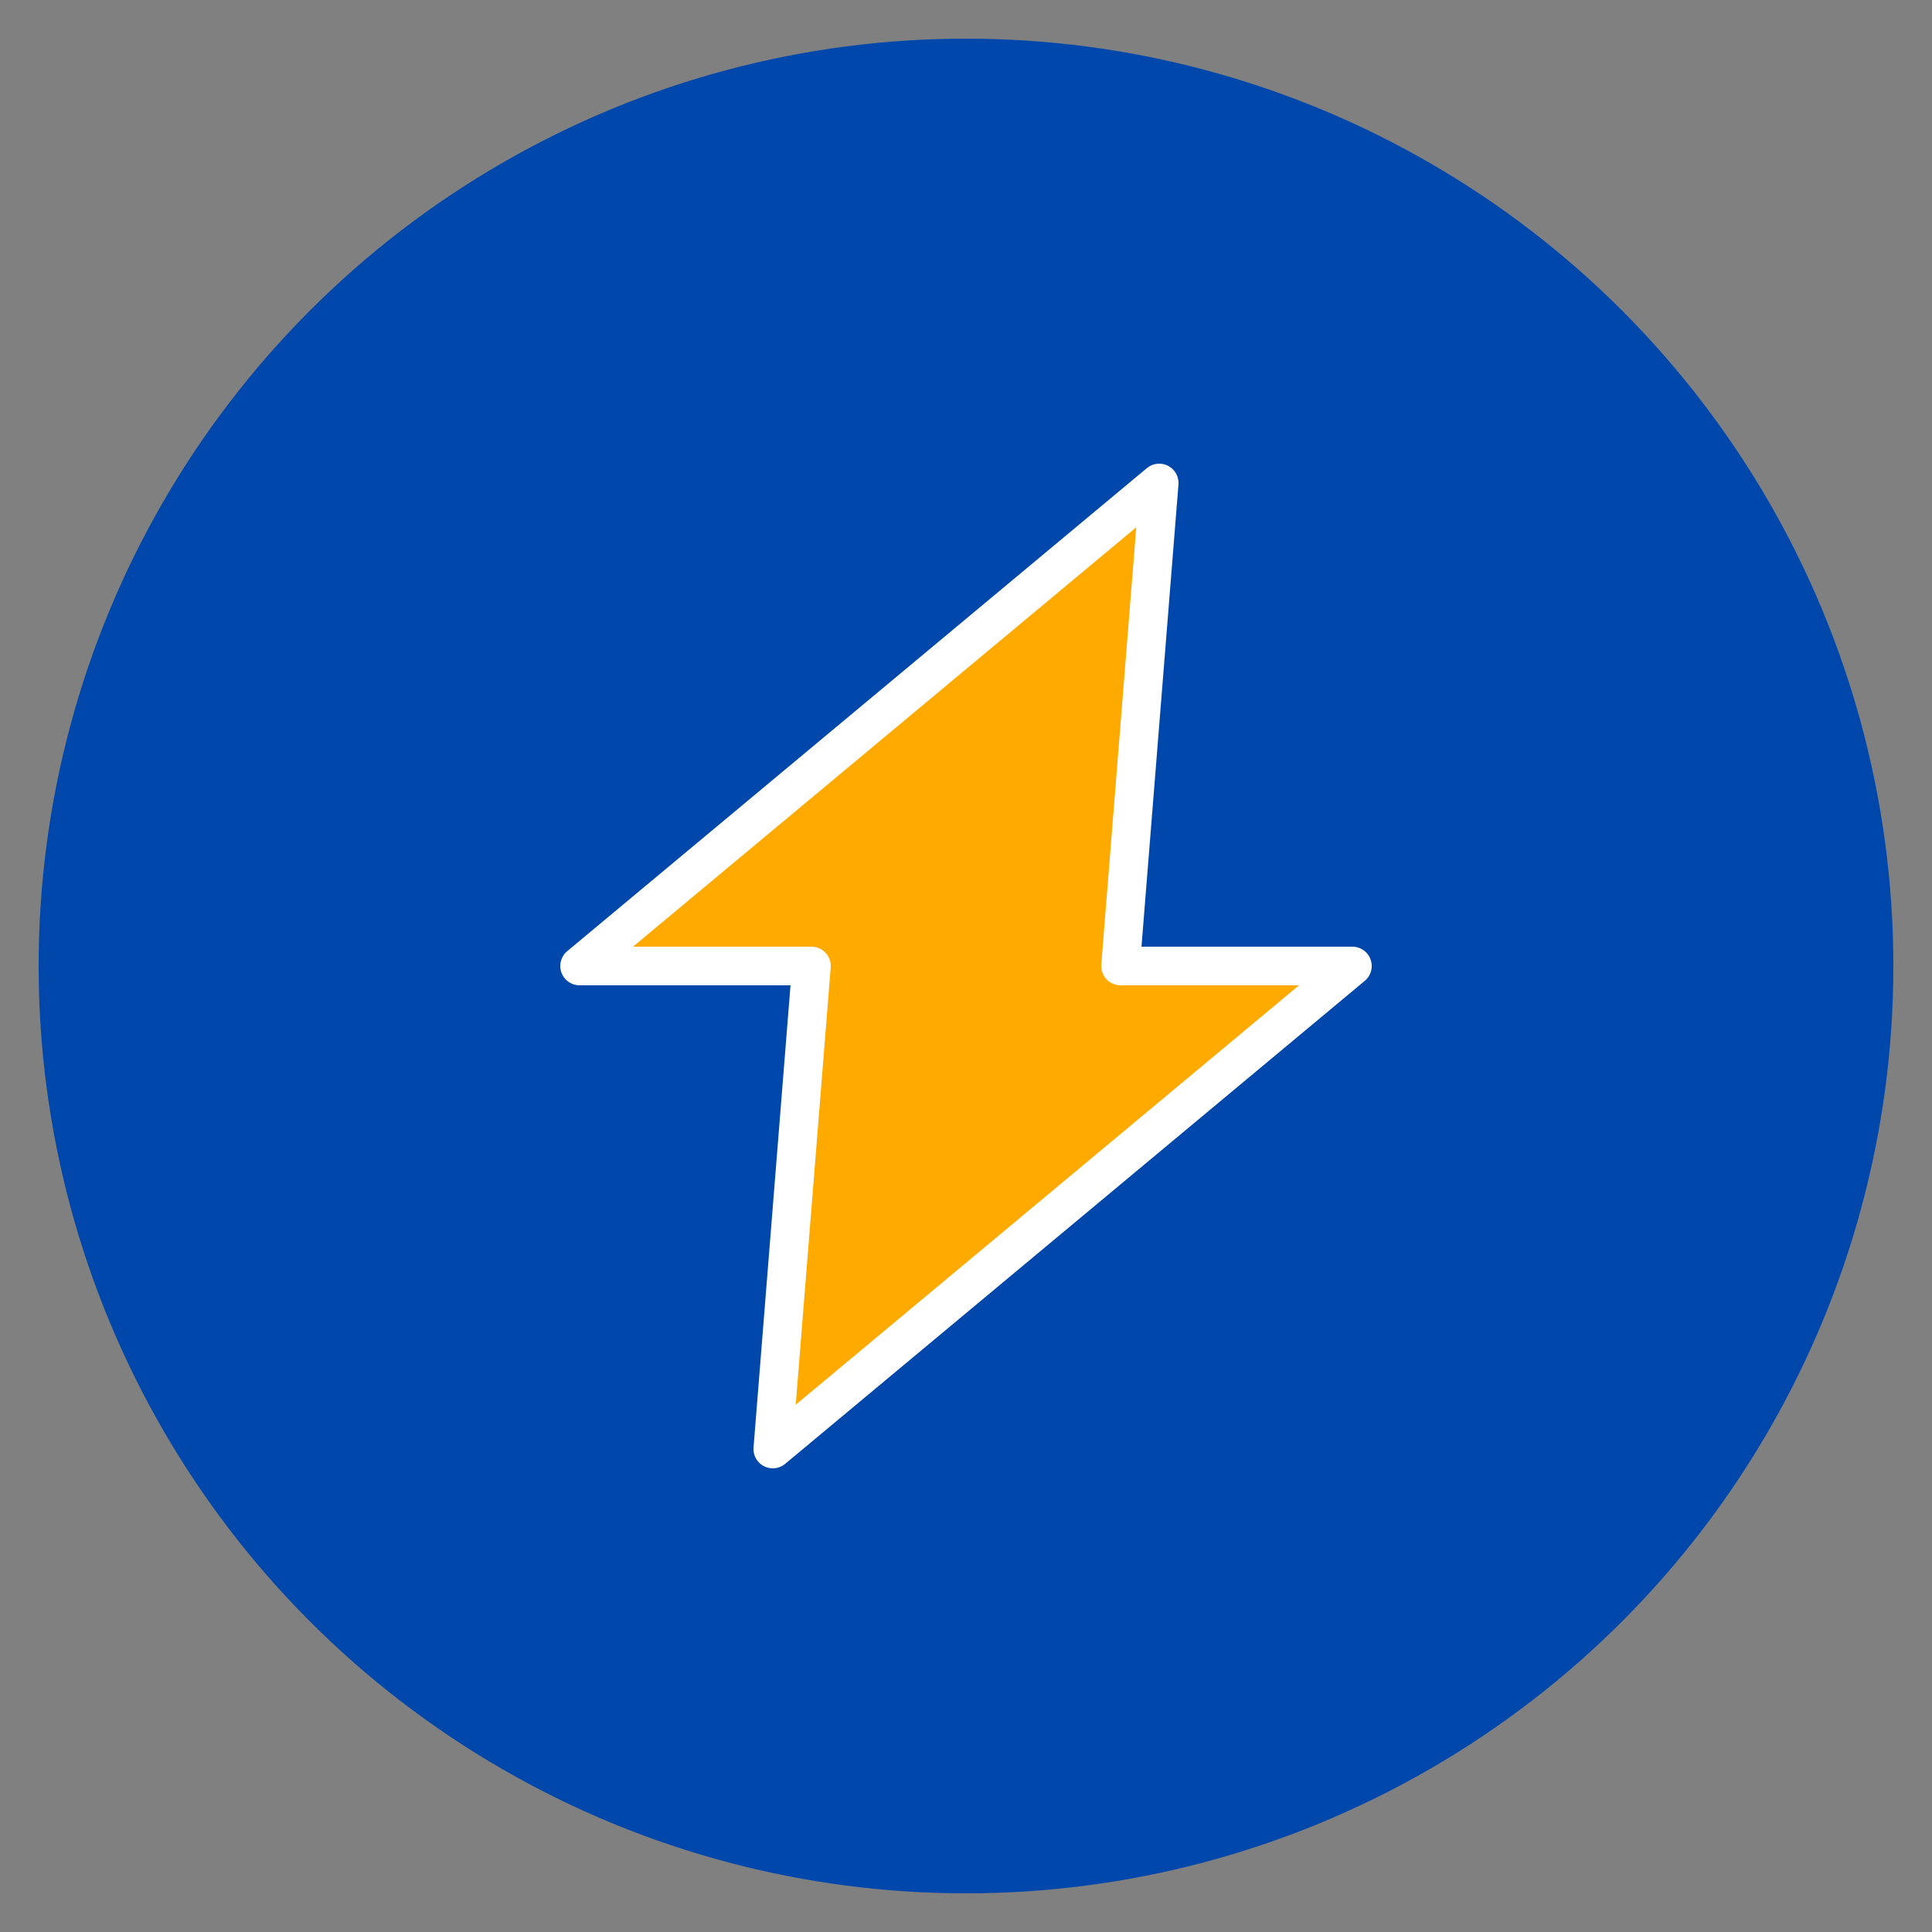
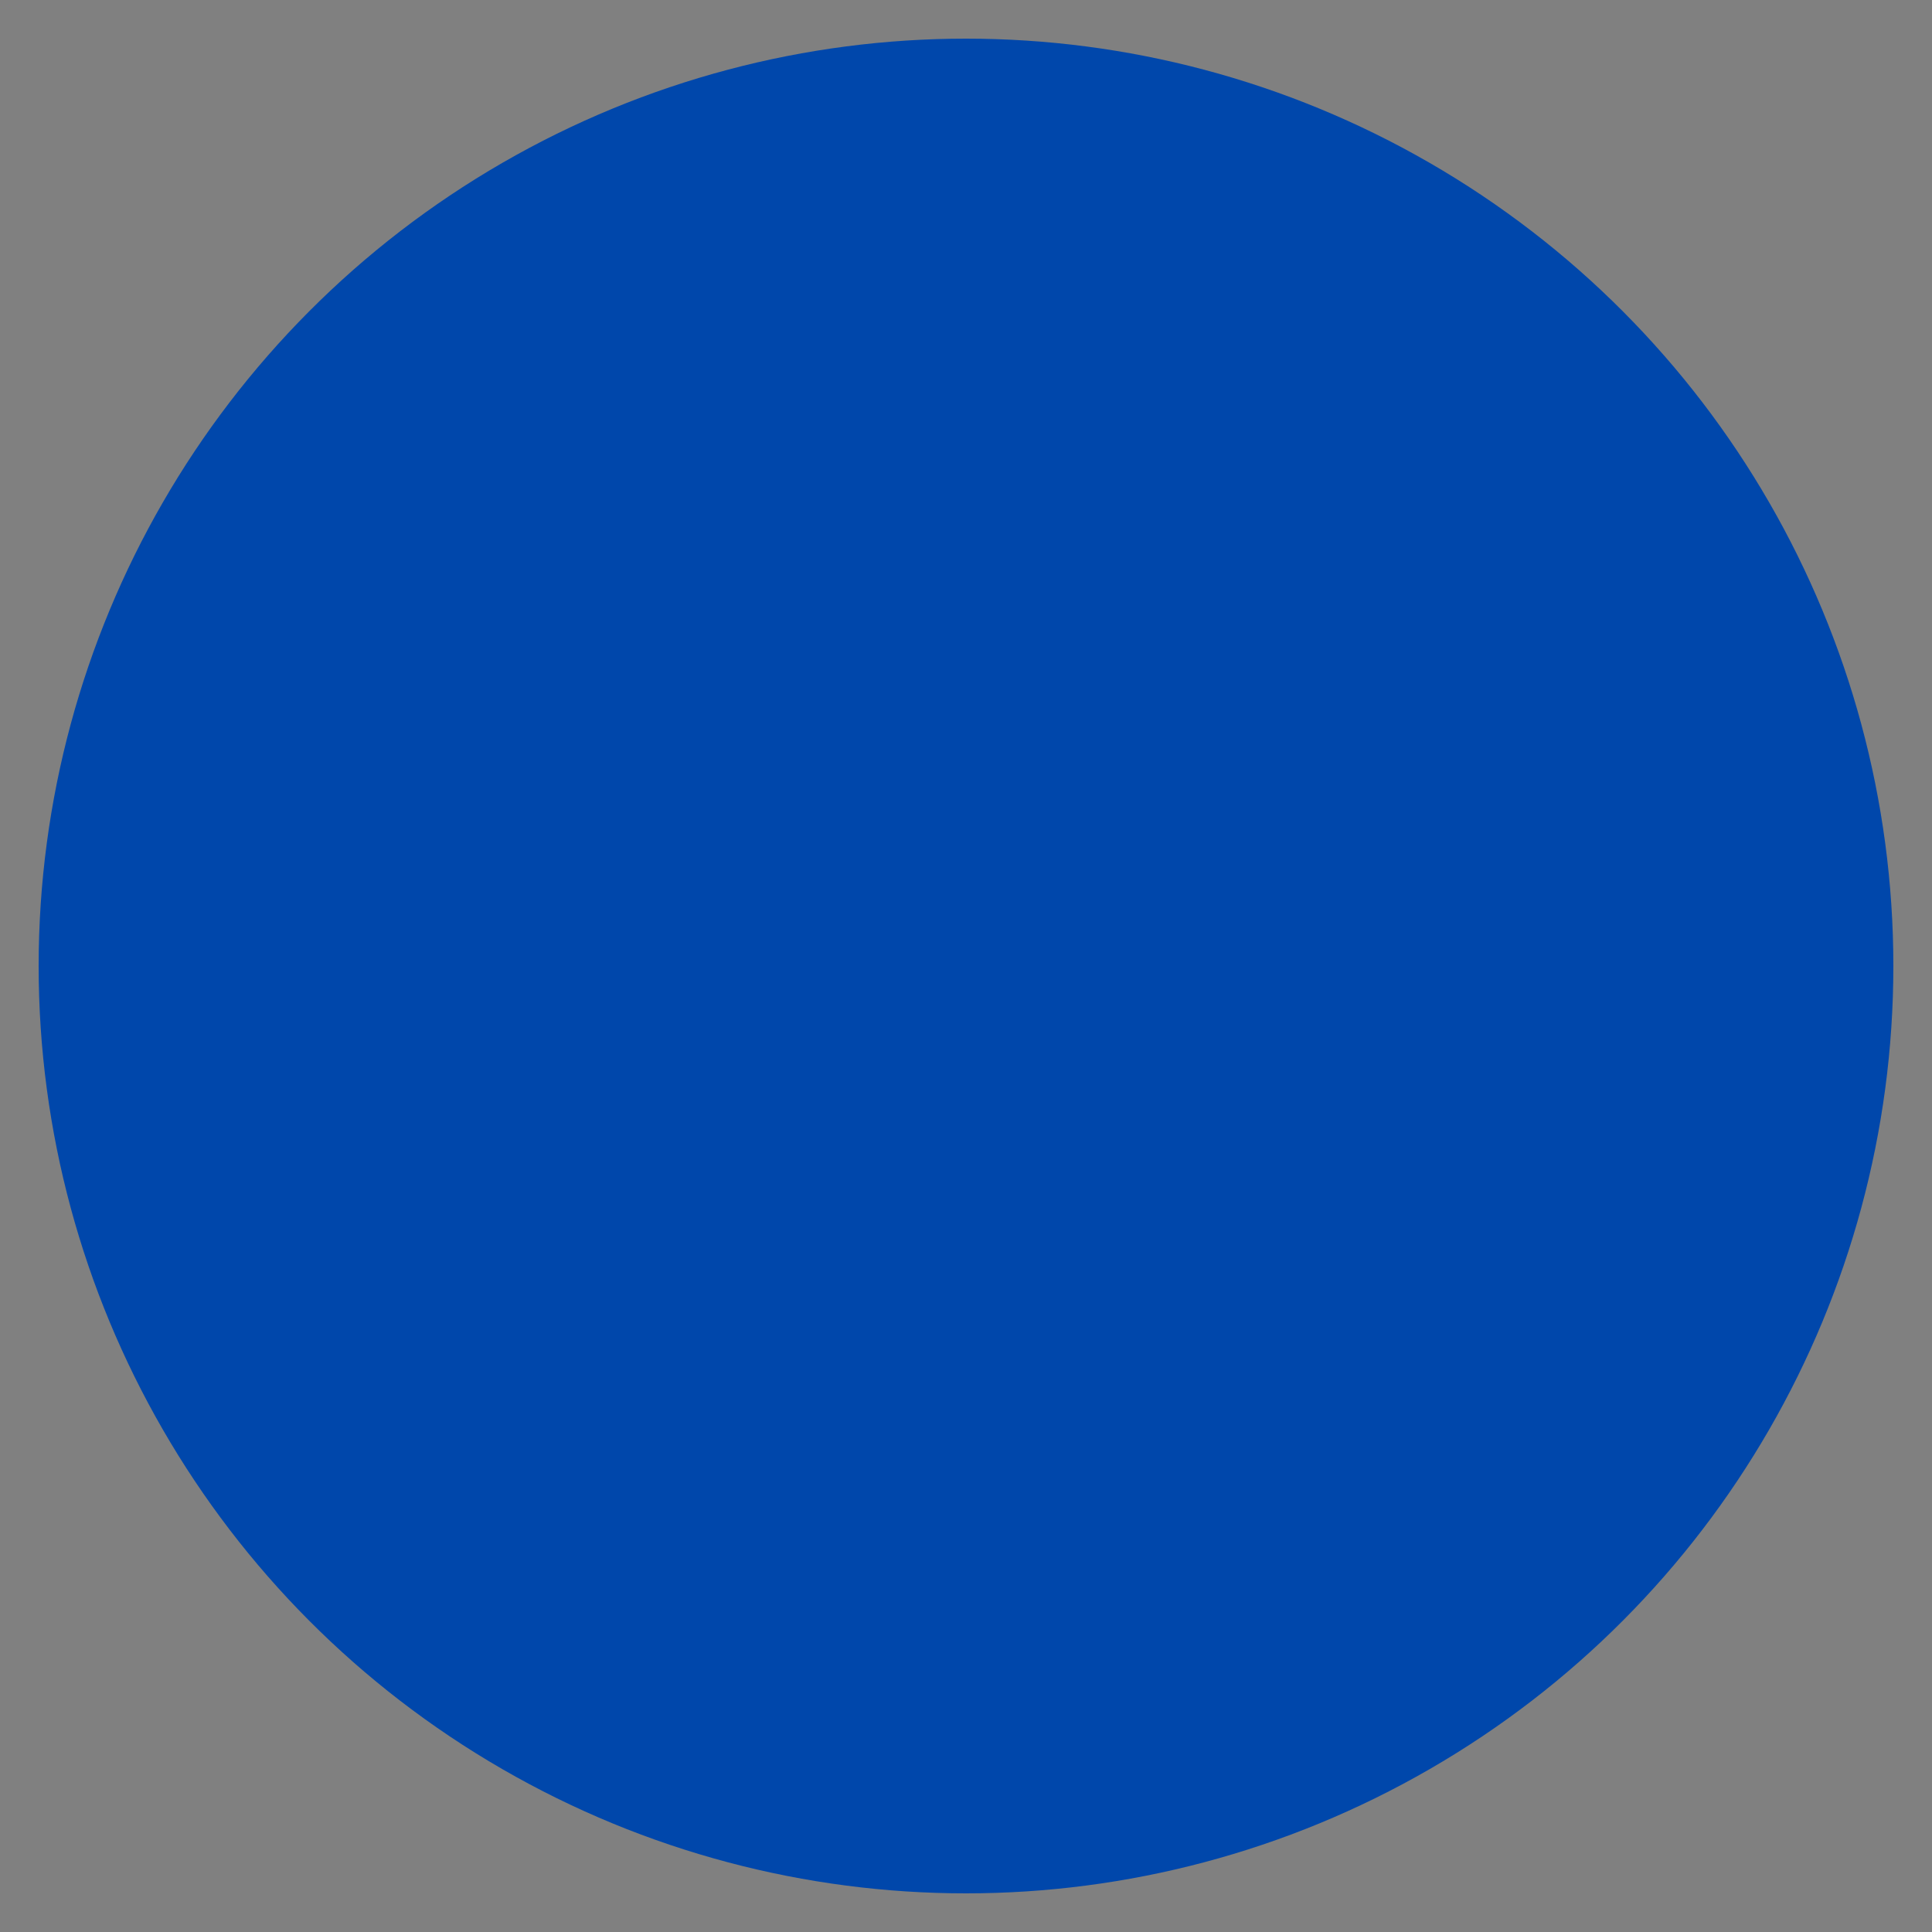
<svg xmlns="http://www.w3.org/2000/svg" viewBox="0 0 100 100">
  <rect x="0" y="0" width="100" height="100" fill="#808080" stroke="none" />
  <circle cx="50" cy="50" r="48" fill="#0047AB" />
-   <path d="M60,25 L30,50 L42,50 L40,75 L70,50 L58,50 Z" fill="#FFAA00" stroke="#FFFFFF" stroke-width="2" stroke-linejoin="round" />
</svg>